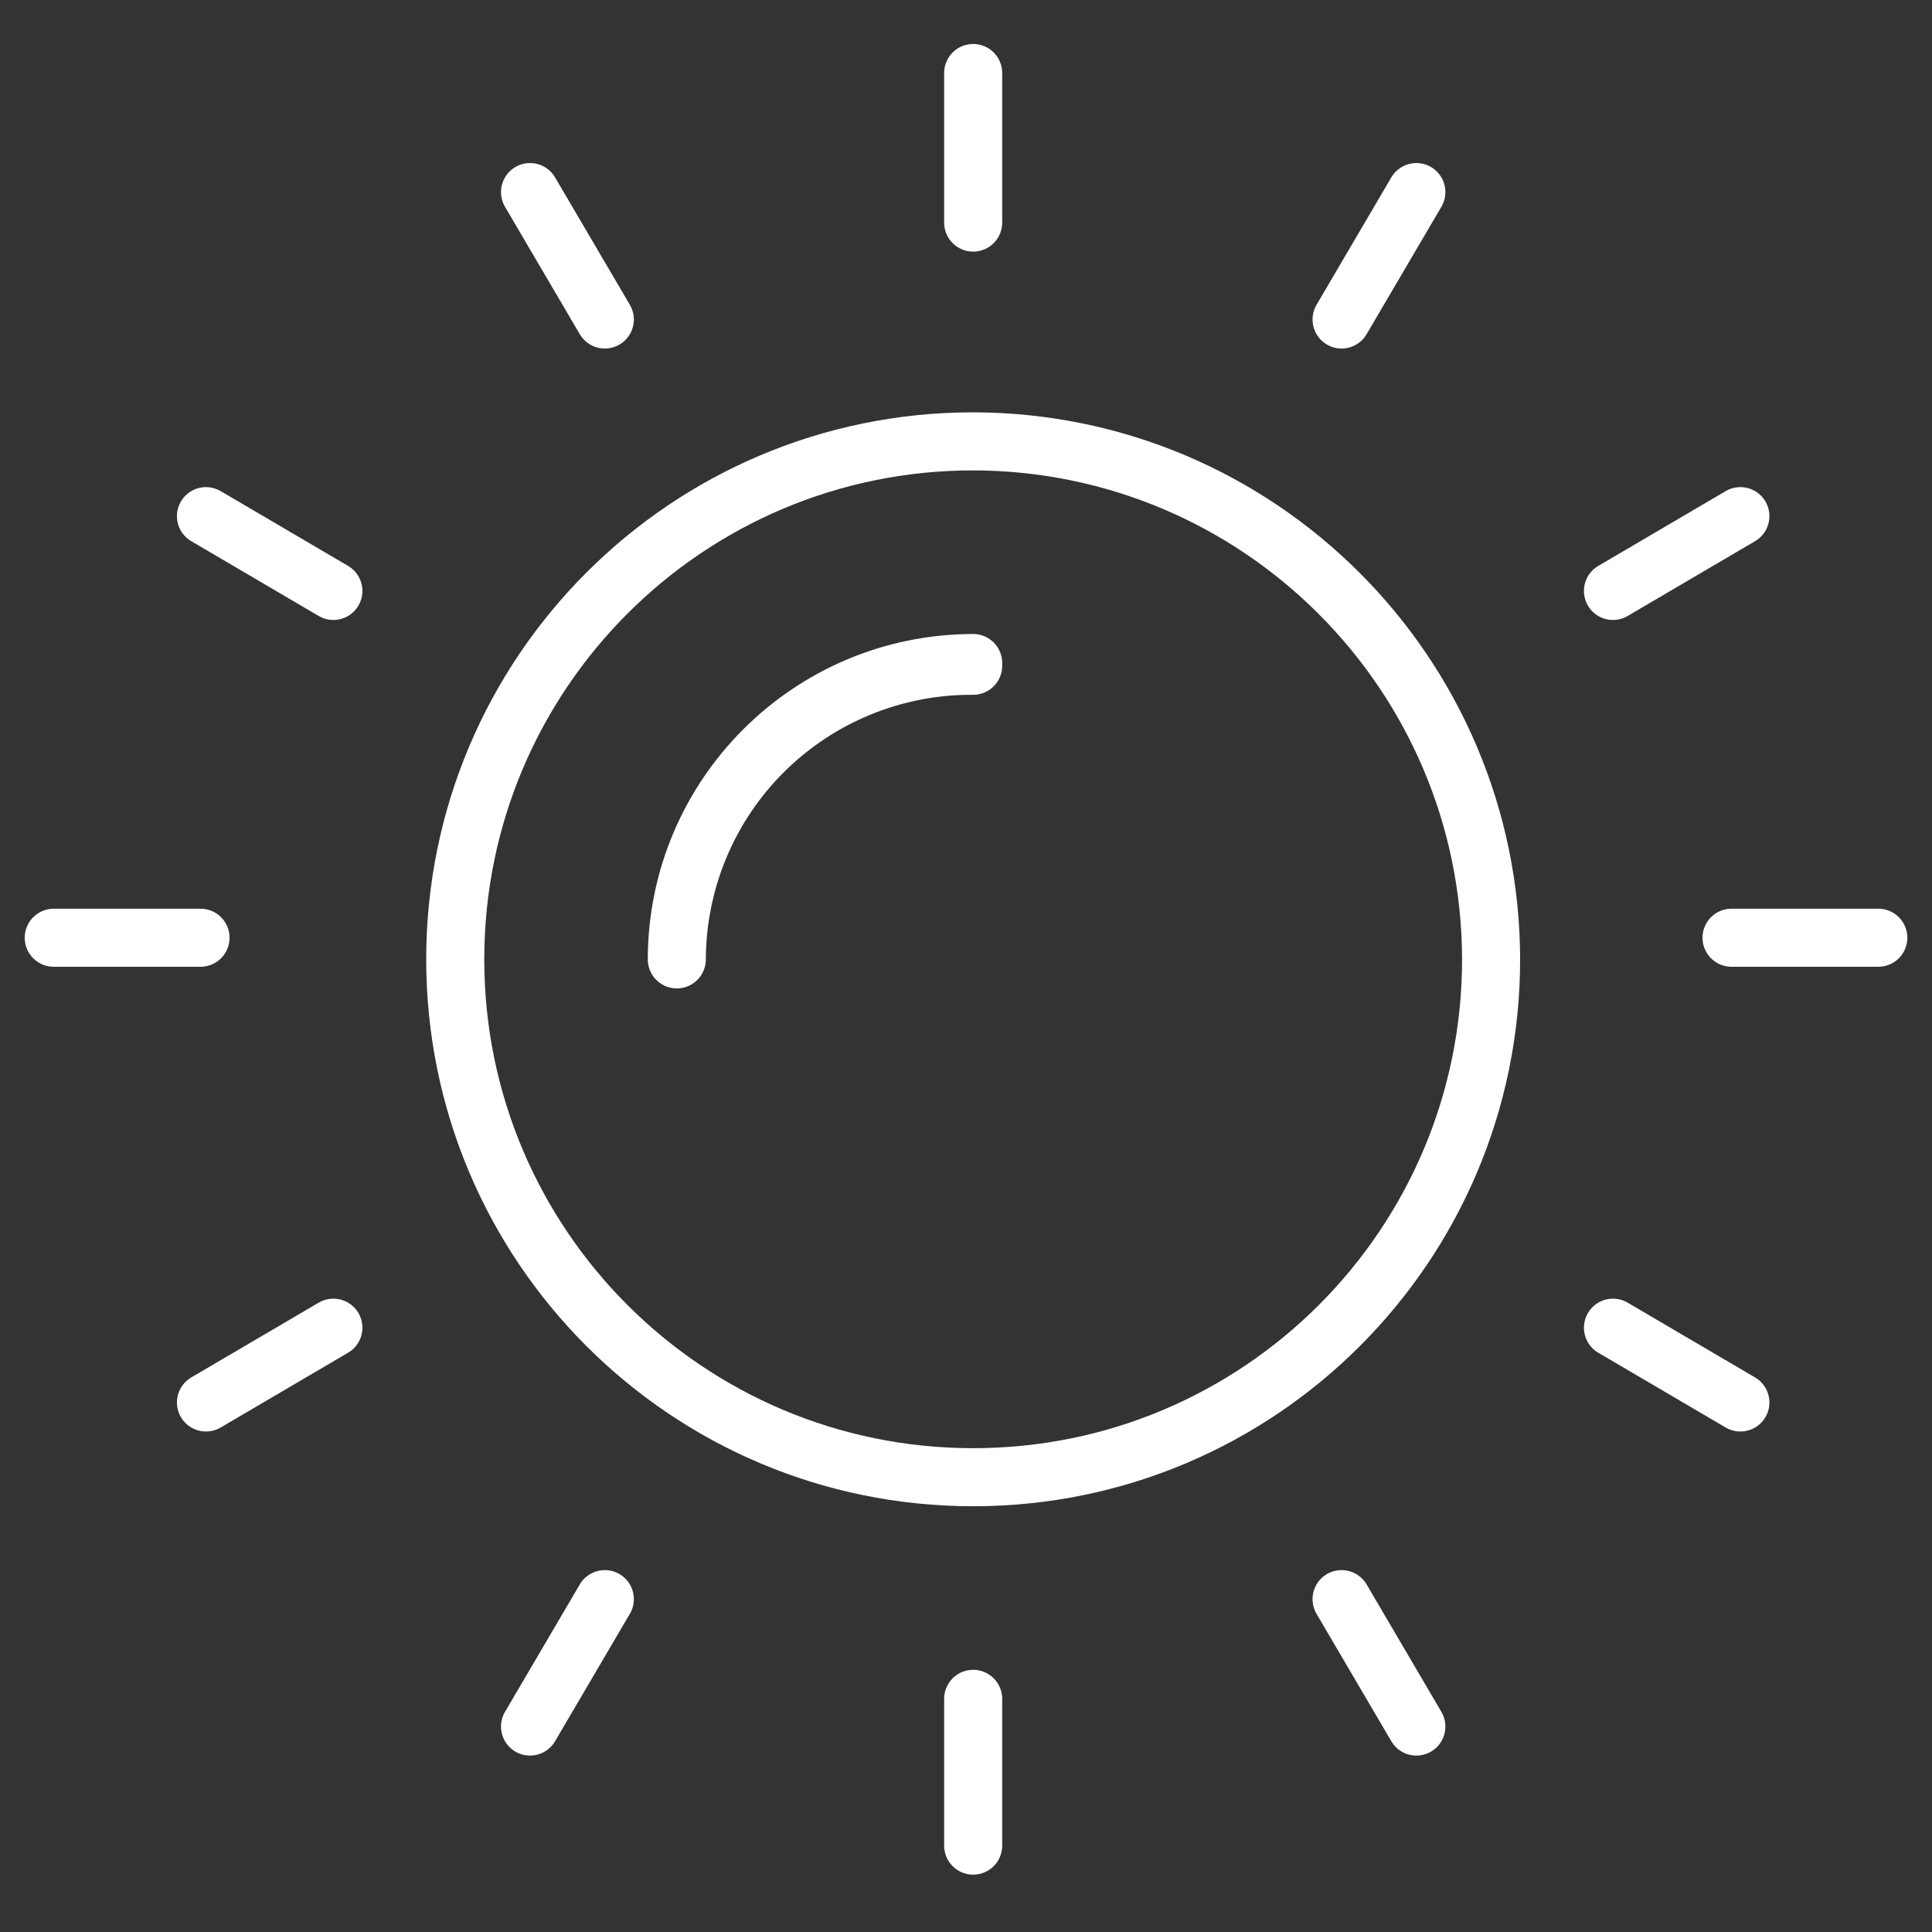
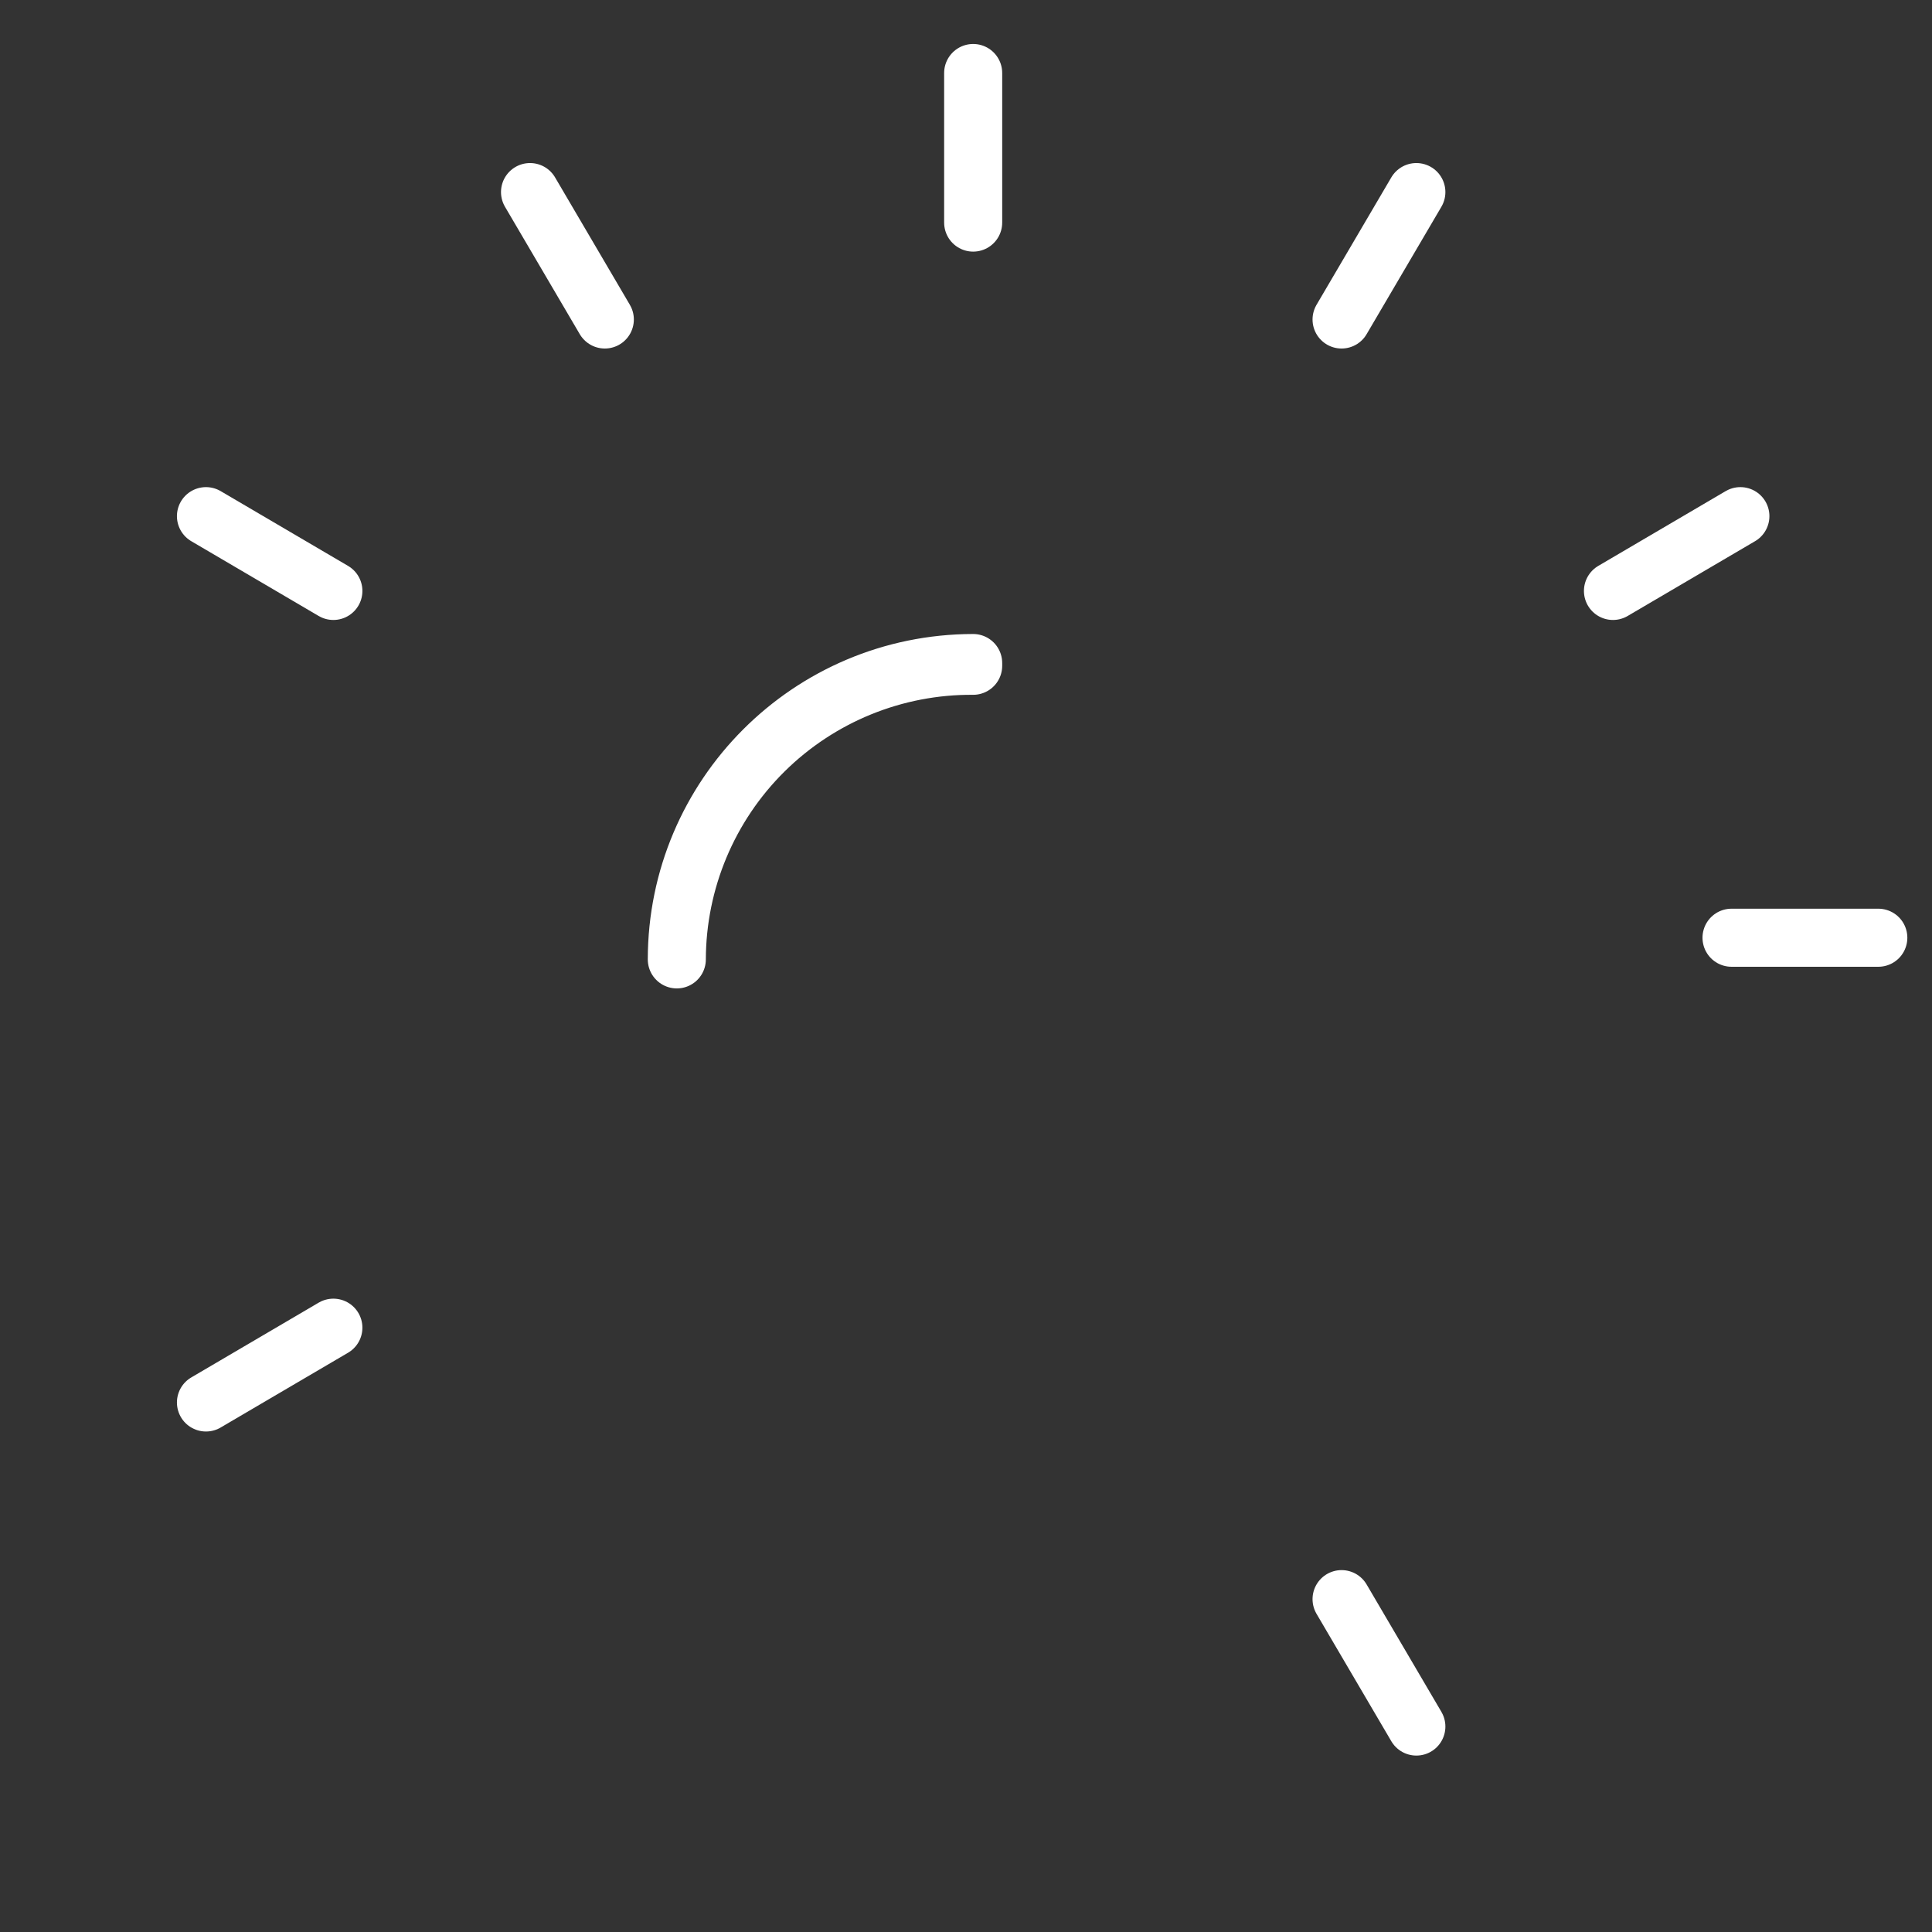
<svg xmlns="http://www.w3.org/2000/svg" width="38" height="38" viewBox="0 0 38 38">
  <rect x="0" y="0" width="38" height="38" fill="#333333" stroke="none" />
  <g fill="none" fill-rule="evenodd" stroke="#FFF" stroke-linecap="round" stroke-linejoin="round" stroke-width="1.142" transform="translate(1 1.436)">
-     <path d="M28.328,17.432 L28.328,17.432 C28.328,23.058 23.767,27.619 18.141,27.619 C12.515,27.619 7.954,23.059 7.954,17.433 C7.954,11.807 12.514,7.246 18.14,7.245 C23.762,7.255 28.317,11.81 28.328,17.432 L28.328,17.432 Z" />
    <path d="M12.312,17.434 L12.312,17.434 C12.316,14.216 14.923,11.609 18.141,11.605 L18.141,11.605 L18.141,11.659 C16.601,11.648 15.121,12.252 14.027,13.335 C12.933,14.419 12.316,15.894 12.312,17.434 L12.312,17.434 Z" />
    <polygon points="18.141 2.942 18.141 2.942 18.141 0 18.141 0" />
-     <polygon points="18.141 34.865 18.141 34.865 18.141 31.978 18.141 31.978 18.141 34.865" />
-     <polygon points="1.5 18.451 1.5 18.451 1.5 15.564 1.5 15.564 1.5 18.451" transform="rotate(90 1.5 17.008)" />
    <polygon points="34.5 18.451 34.5 18.451 34.5 15.564 34.5 15.564 34.5 18.451" transform="rotate(90 34.5 17.008)" />
    <polygon points="10.896 4.848 10.896 4.848 9.425 2.342 9.425 2.342" />
    <polygon points="26.858 32.523 26.858 32.523 25.387 30.017 25.387 30.017" />
    <polygon points="5.557 10.187 5.557 10.187 3.051 8.716 3.051 8.716" />
-     <polygon points="33.231 26.149 33.231 26.149 30.725 24.678 30.725 24.678" />
    <polygon points="3.051 26.149 3.051 26.149 5.557 24.678 5.557 24.678" />
    <polygon points="30.725 10.187 30.725 10.187 33.231 8.716 33.231 8.716" />
-     <polygon points="9.425 32.523 9.425 32.523 10.896 30.017 10.896 30.017" />
    <polygon points="25.387 4.848 25.387 4.848 26.858 2.342 26.858 2.342" />
  </g>
</svg>